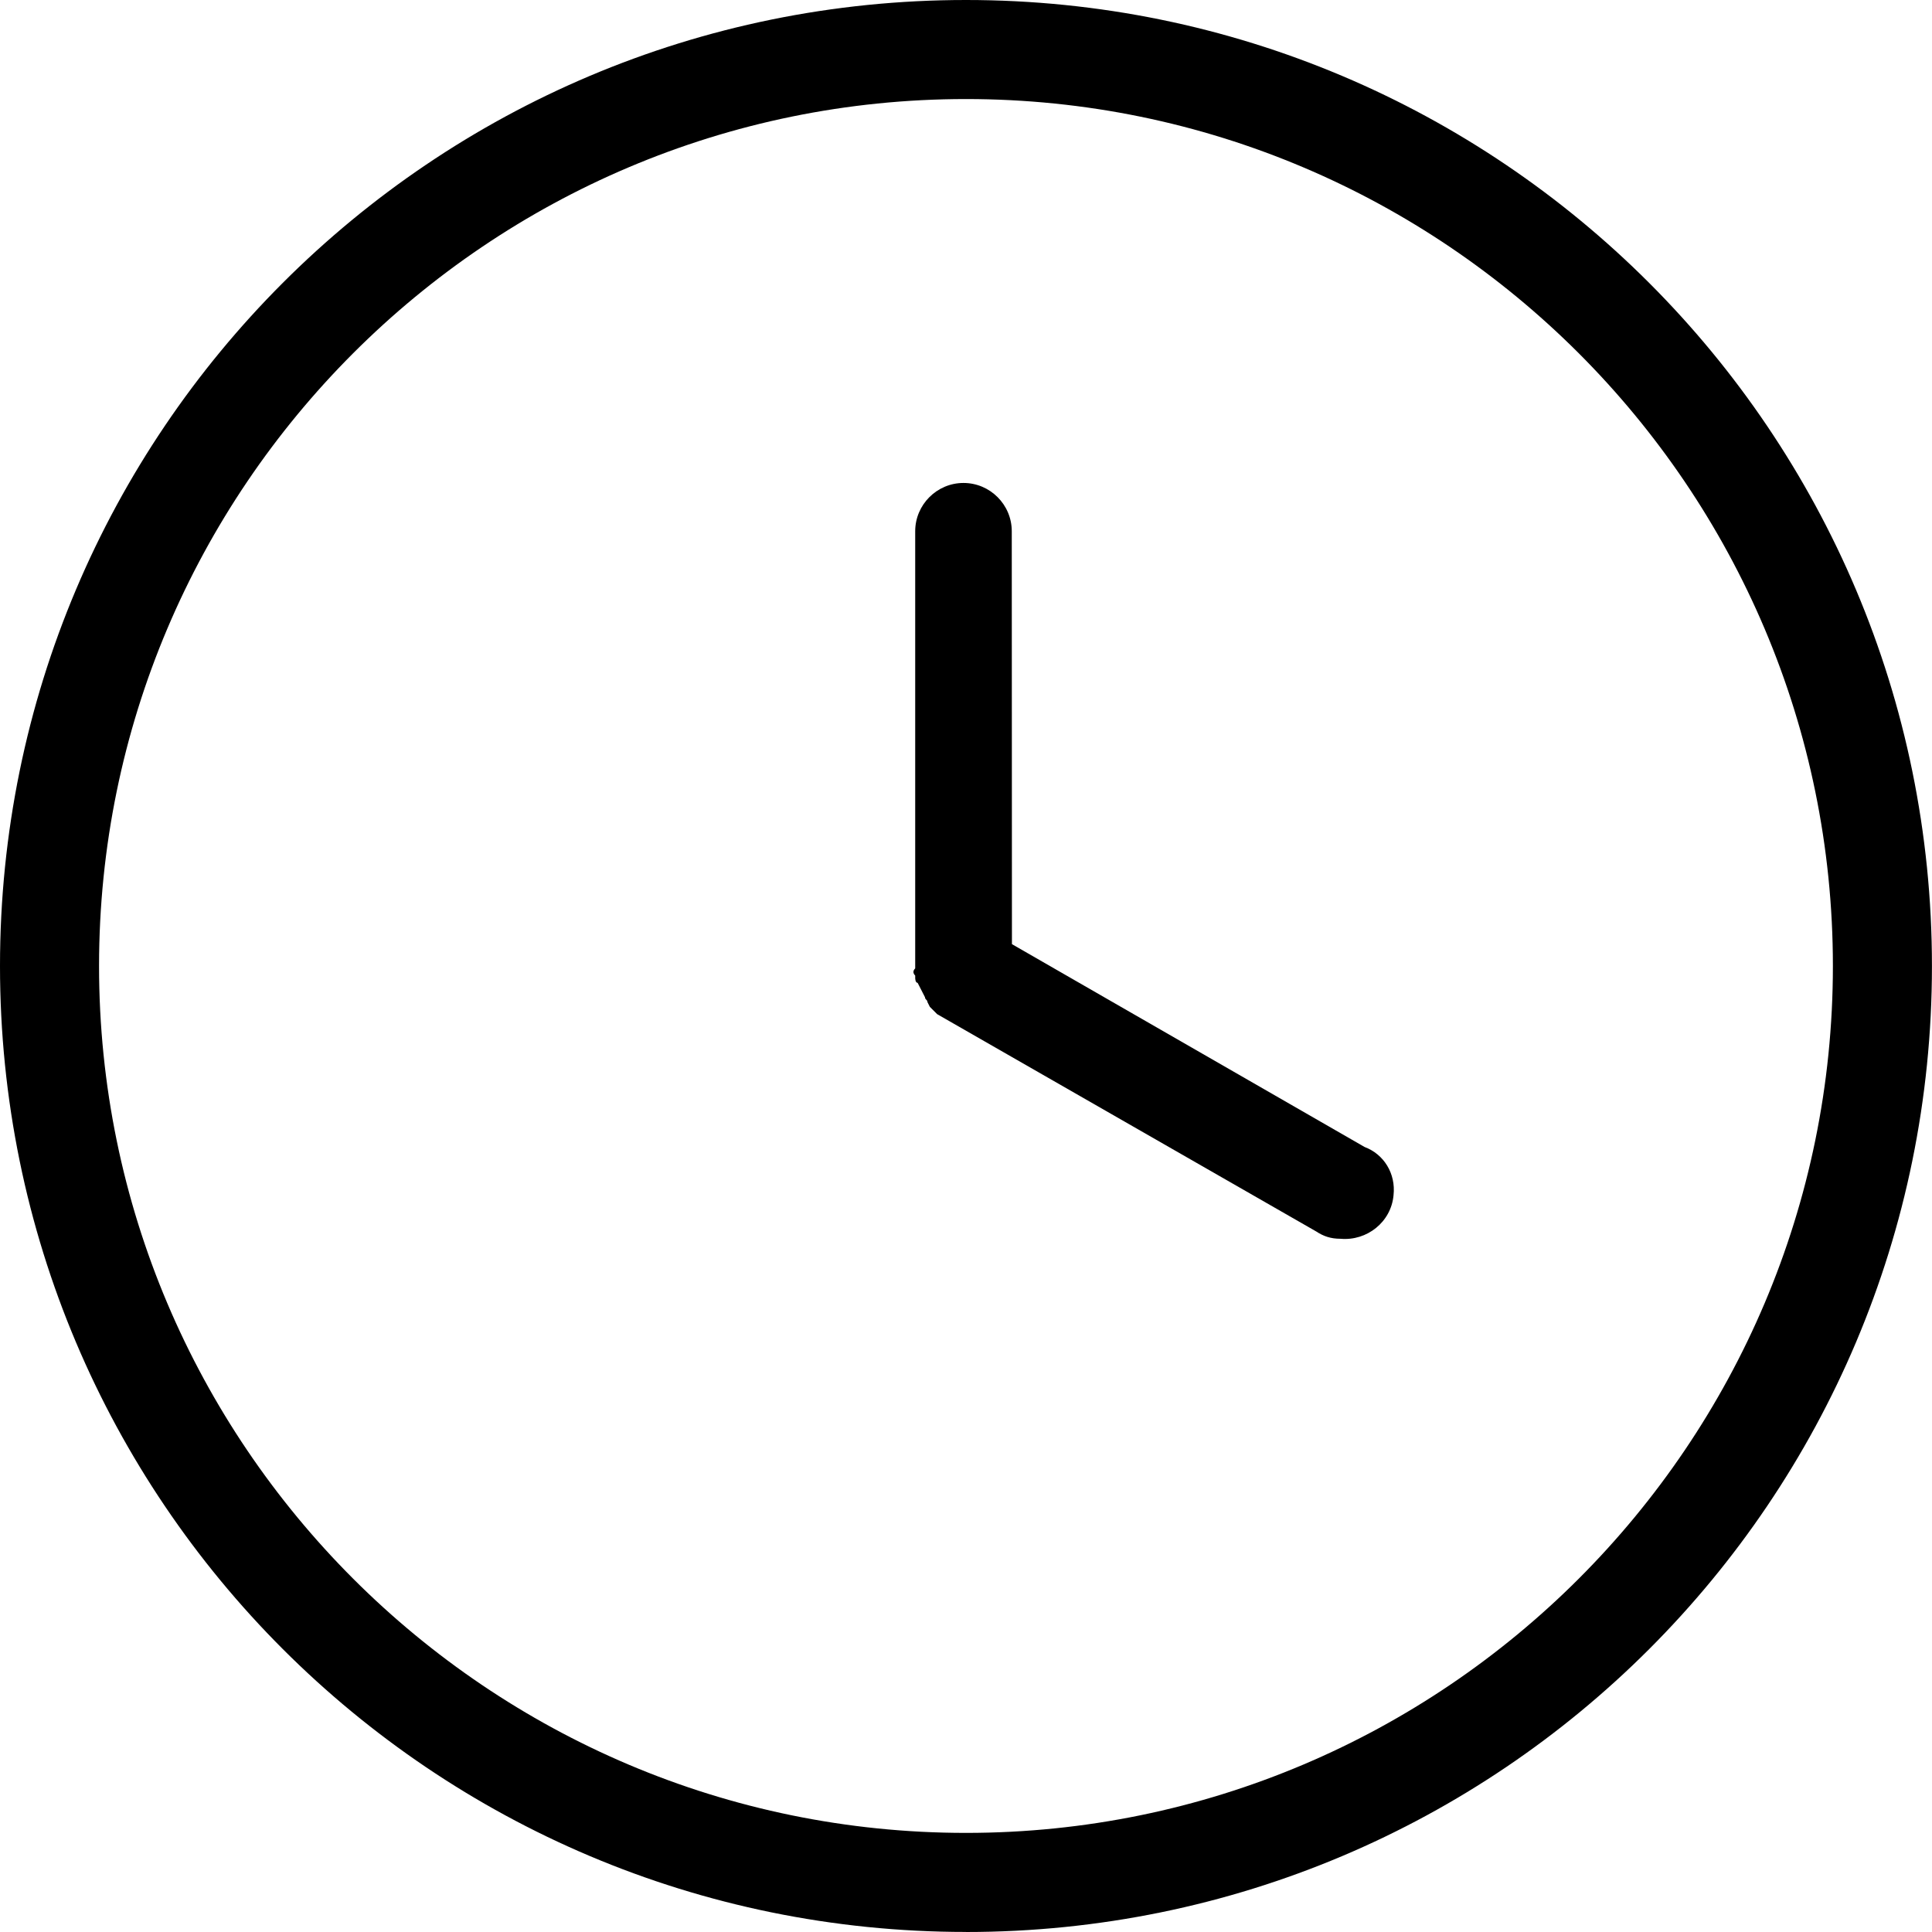
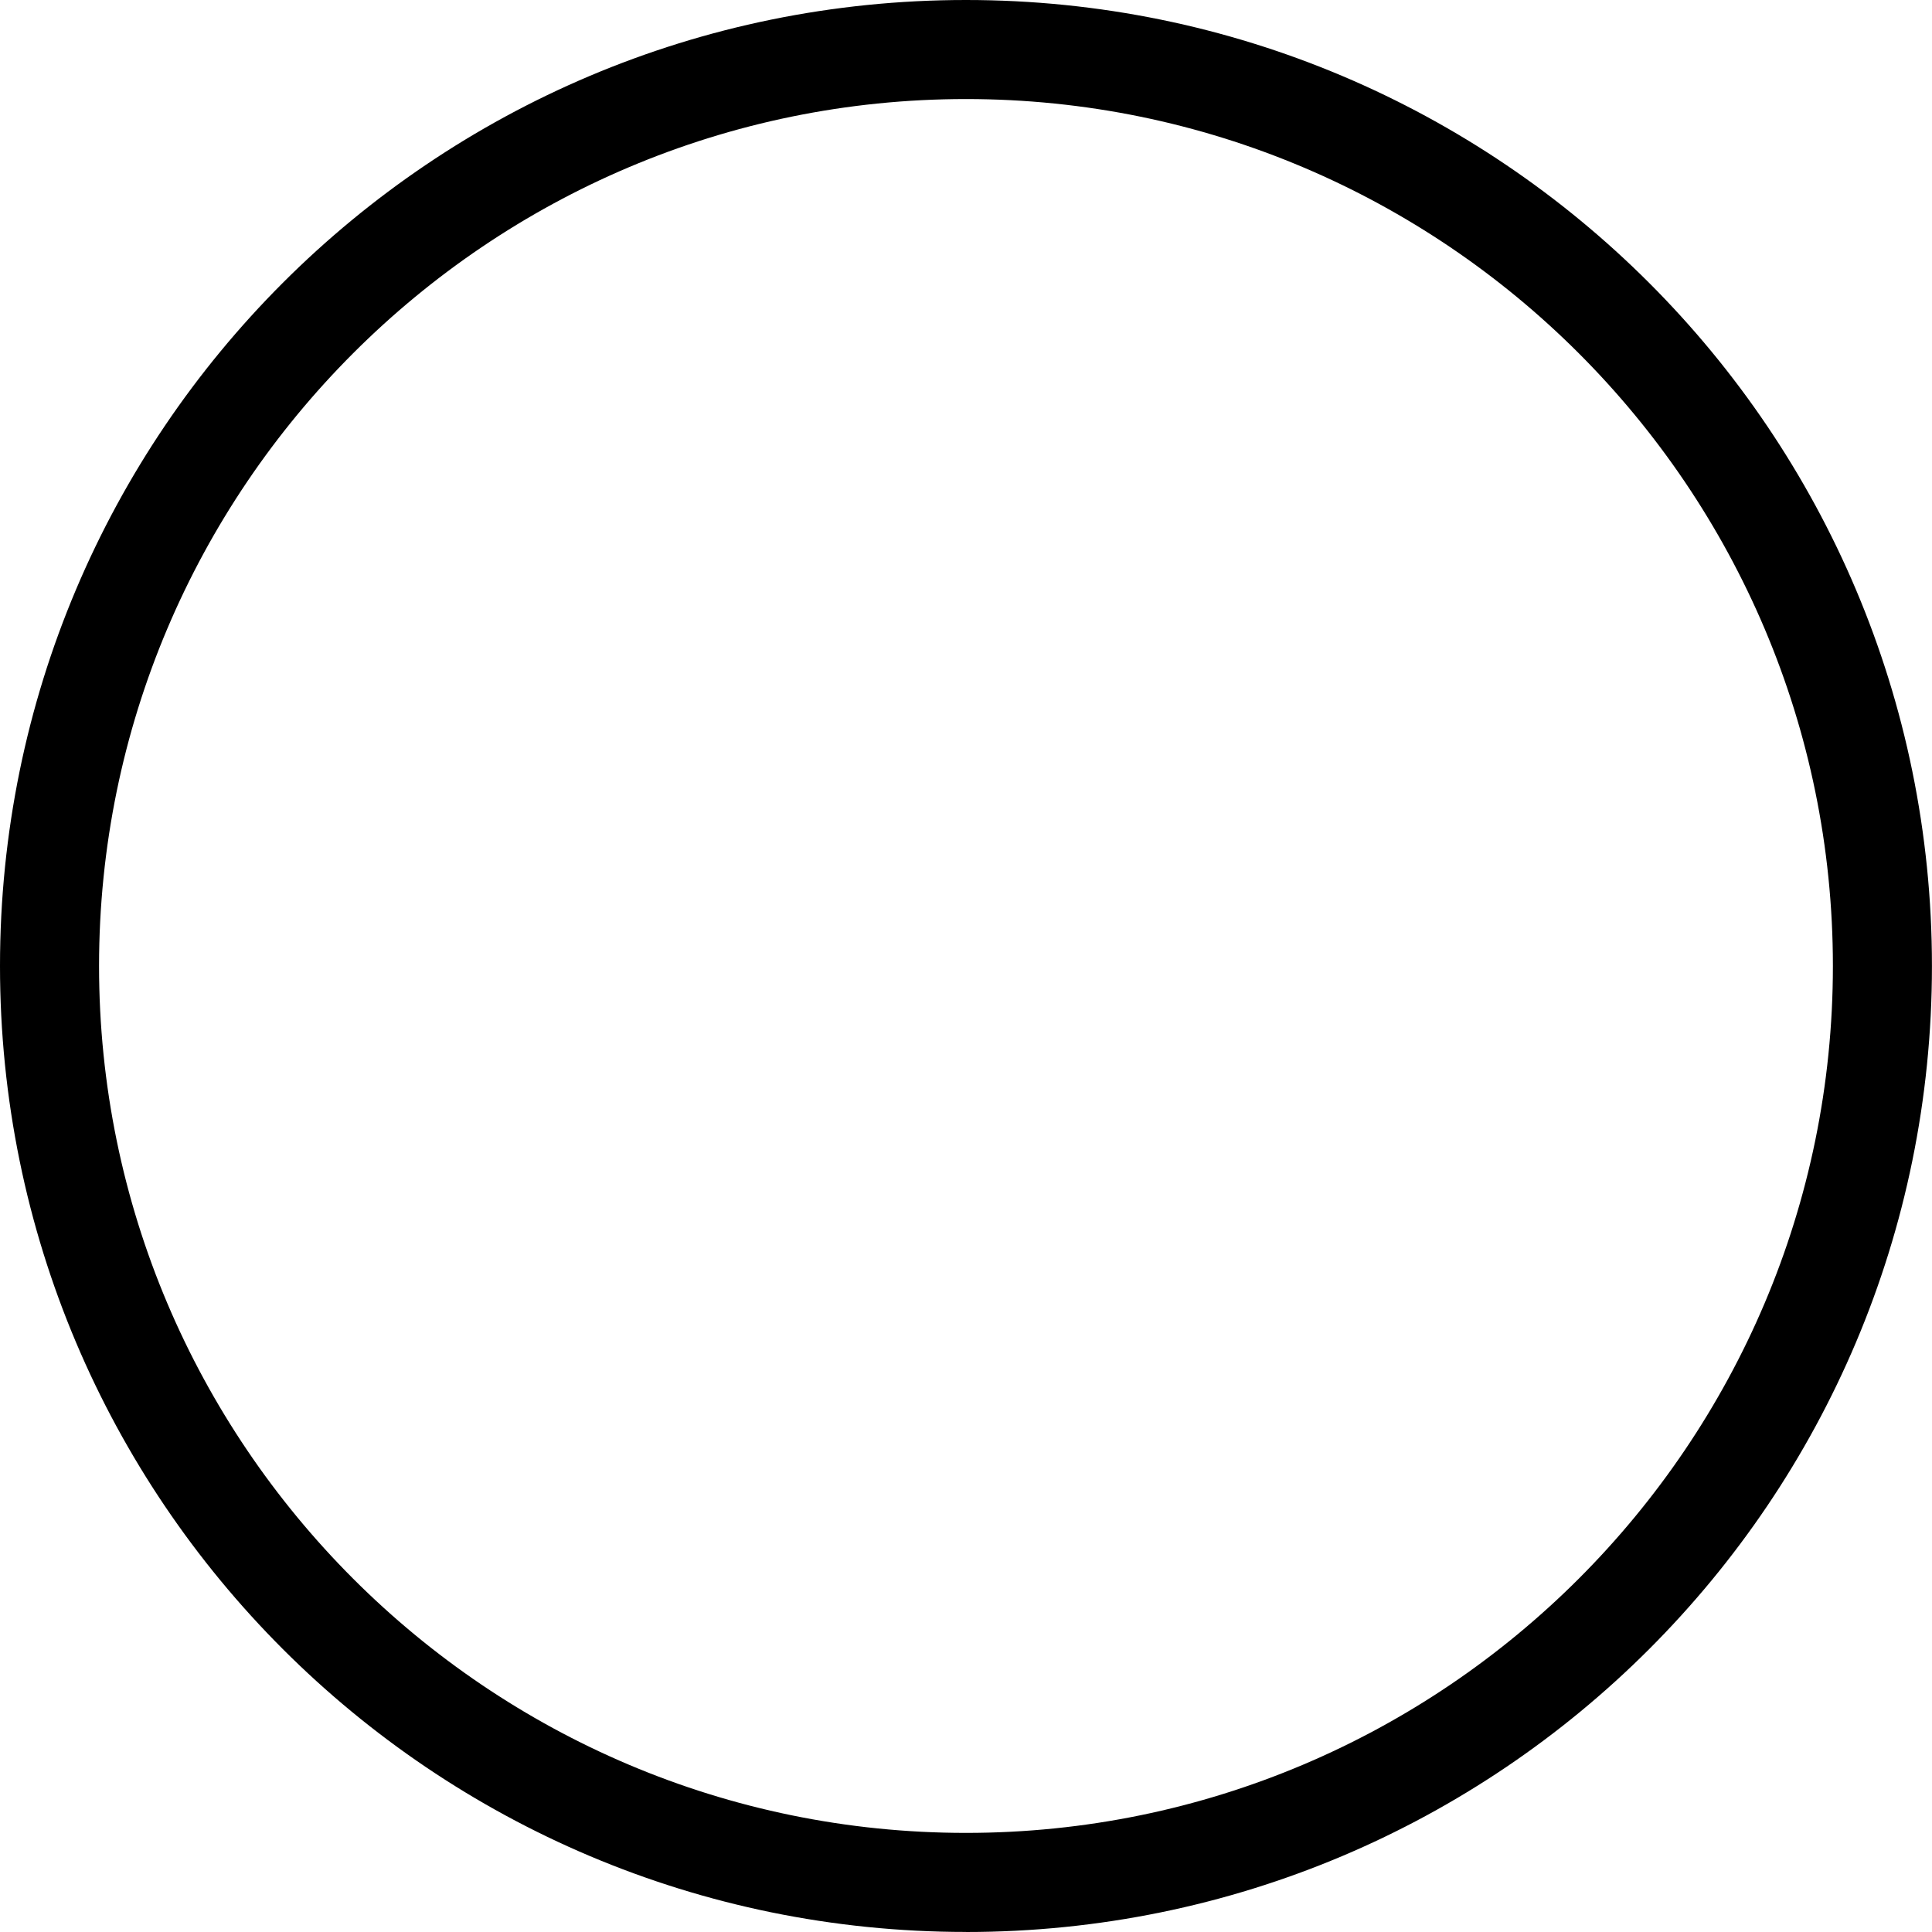
<svg xmlns="http://www.w3.org/2000/svg" id="Layer_2" width="35.051" height="35.051" viewBox="0 0 35.051 35.051">
  <defs>
    <style>.cls-1{stroke-width:0px;}</style>
  </defs>
  <g id="Layer_1-2">
    <g id="E-Blast">
      <g id="Inglés">
        <g id="Layer_1-2">
          <path class="cls-1" d="M17.525,35.051c9.684,0,17.525-7.842,17.525-17.525S27.209,0,17.525,0,0,7.842,0,17.525s7.842,17.525,17.525,17.525ZM17.525,1.797c8.675,0,15.728,7.055,15.728,15.728s-7.053,15.728-15.728,15.728S1.797,26.2,1.797,17.525,8.85,1.797,17.525,1.797Z" />
-           <path class="cls-1" d="M16.604,17.7v.044s0,.087.044.087l.134.262c0,.044.044.044.044.087l.044.087.132.132,6.878,3.943c.132.087.264.132.438.132.483.044.921-.306.964-.789.044-.394-.175-.745-.525-.876l-6.398-3.68-.003-7.491c0-.483-.394-.876-.876-.876s-.876.394-.876.876v7.931c-.043.043-.043.087,0,.13h0s0-0,0-0Z" />
        </g>
      </g>
    </g>
  </g>
</svg>